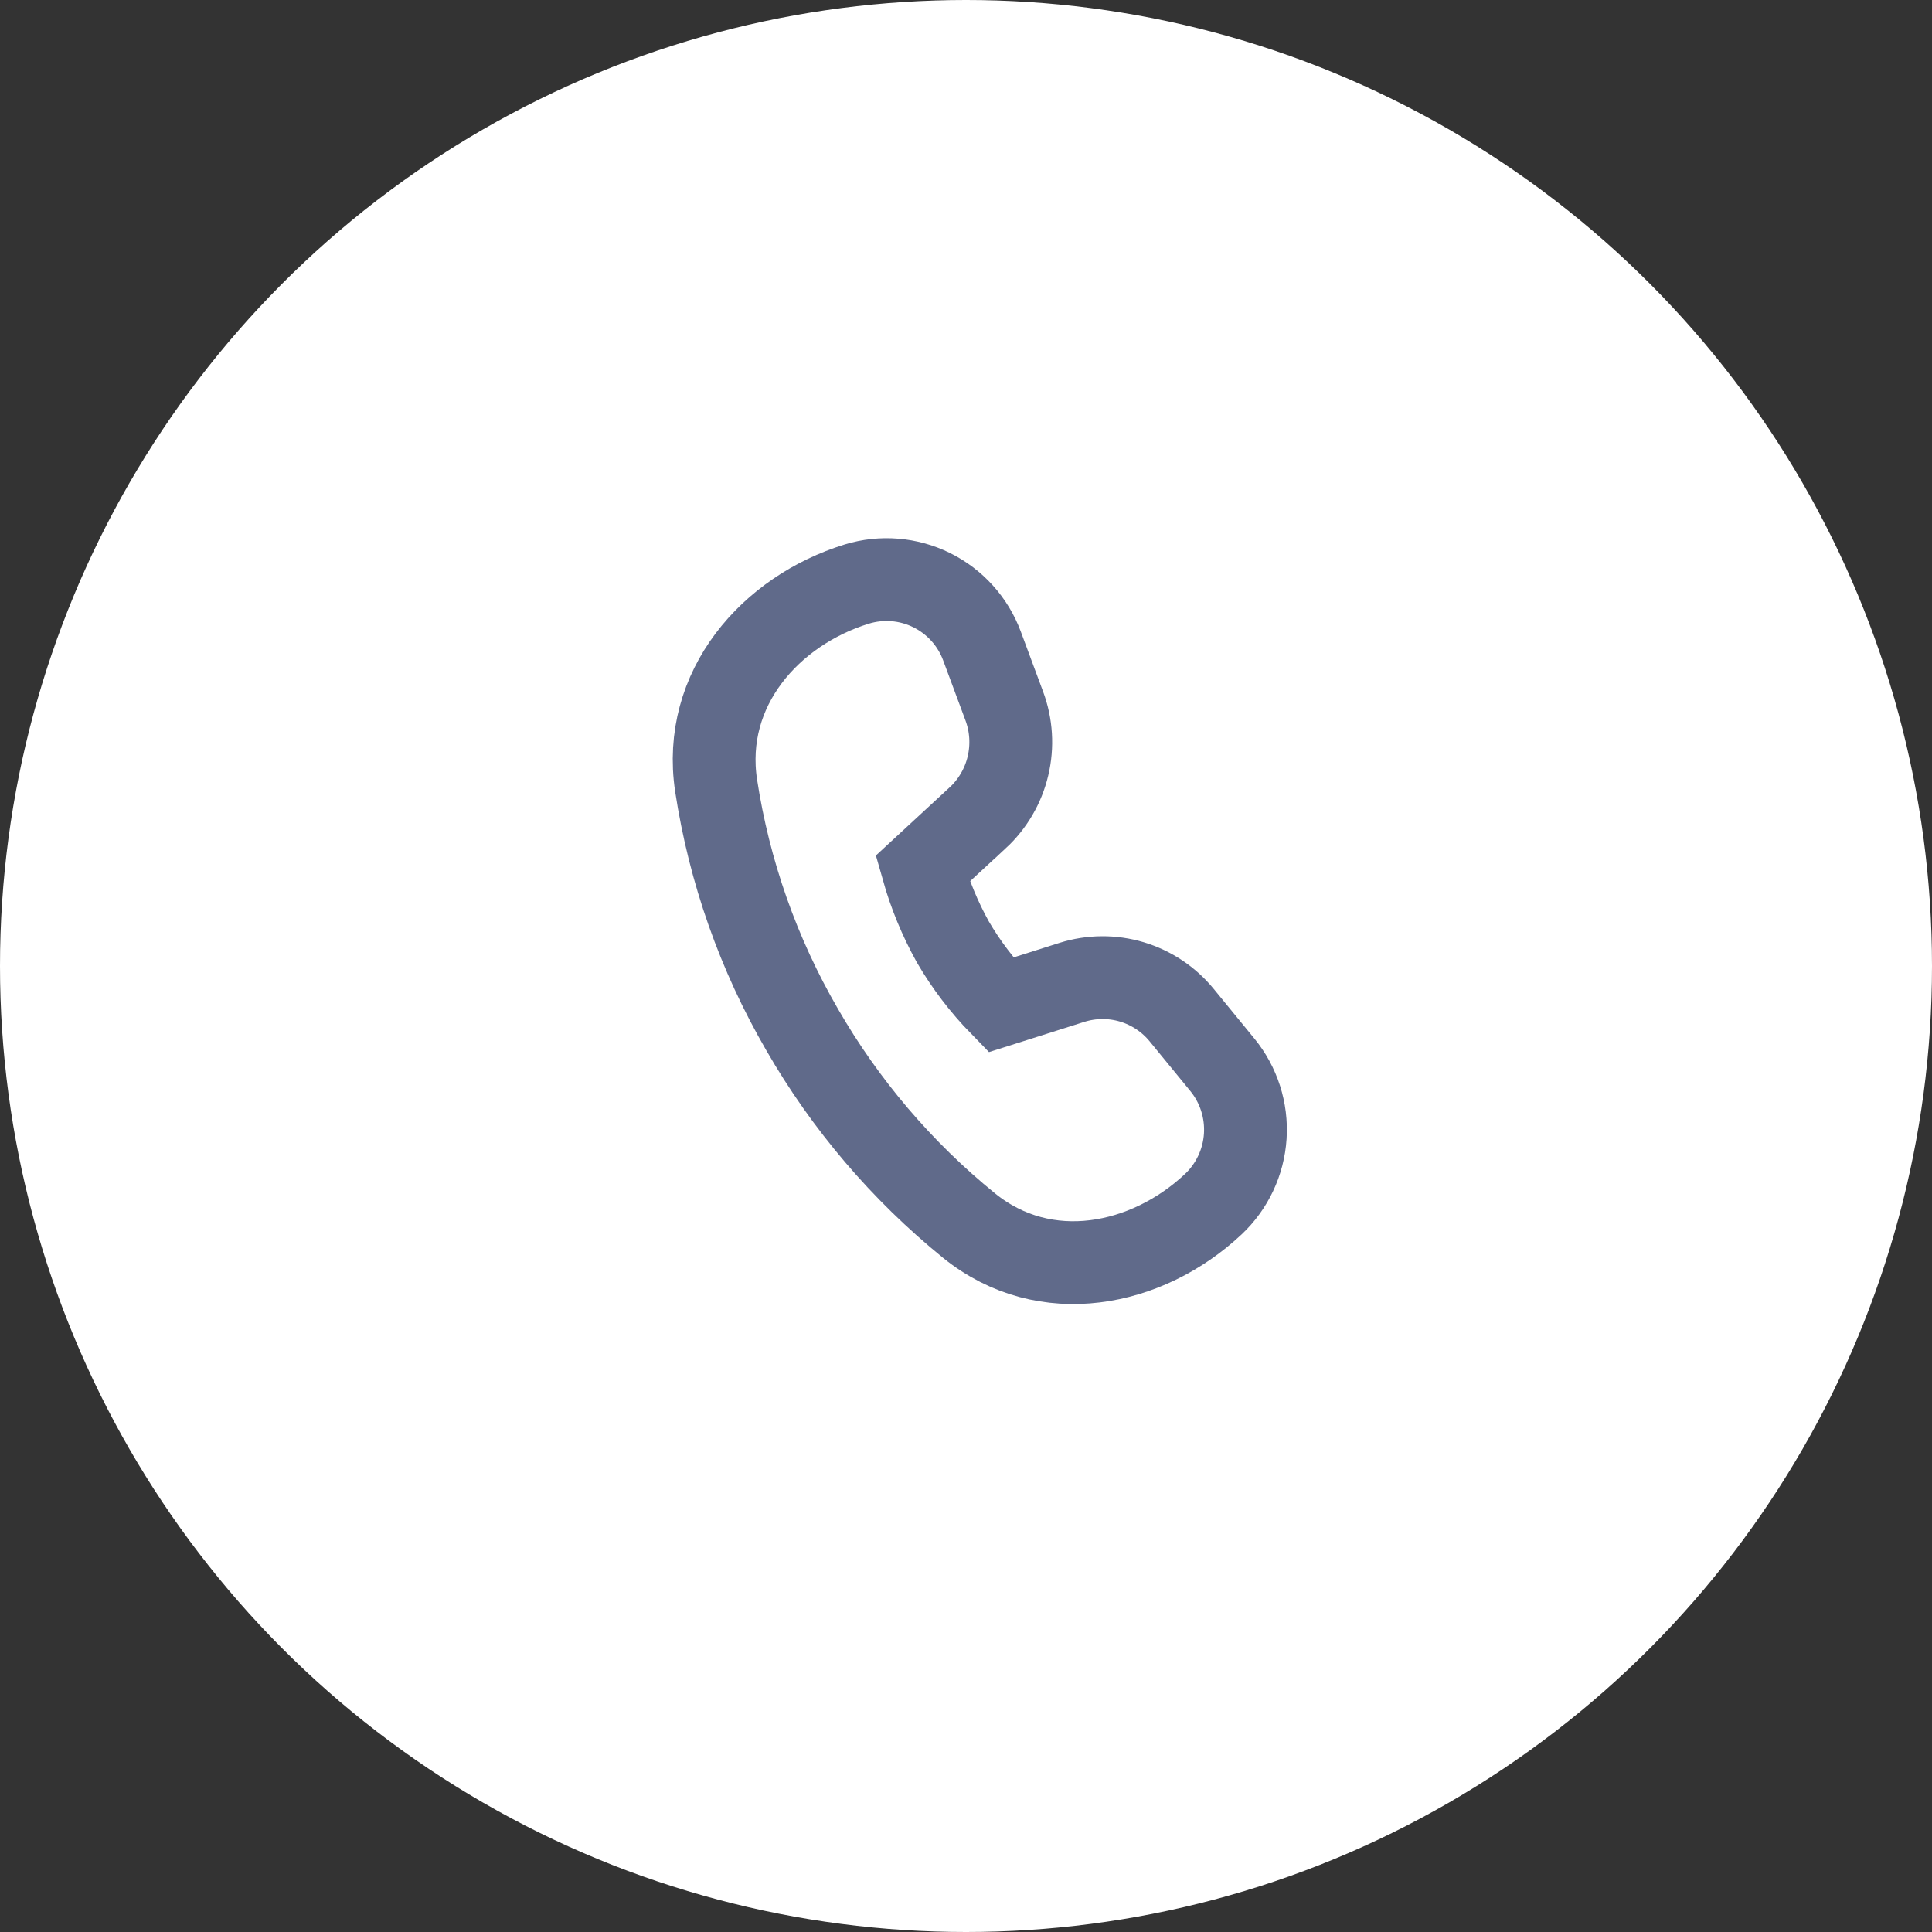
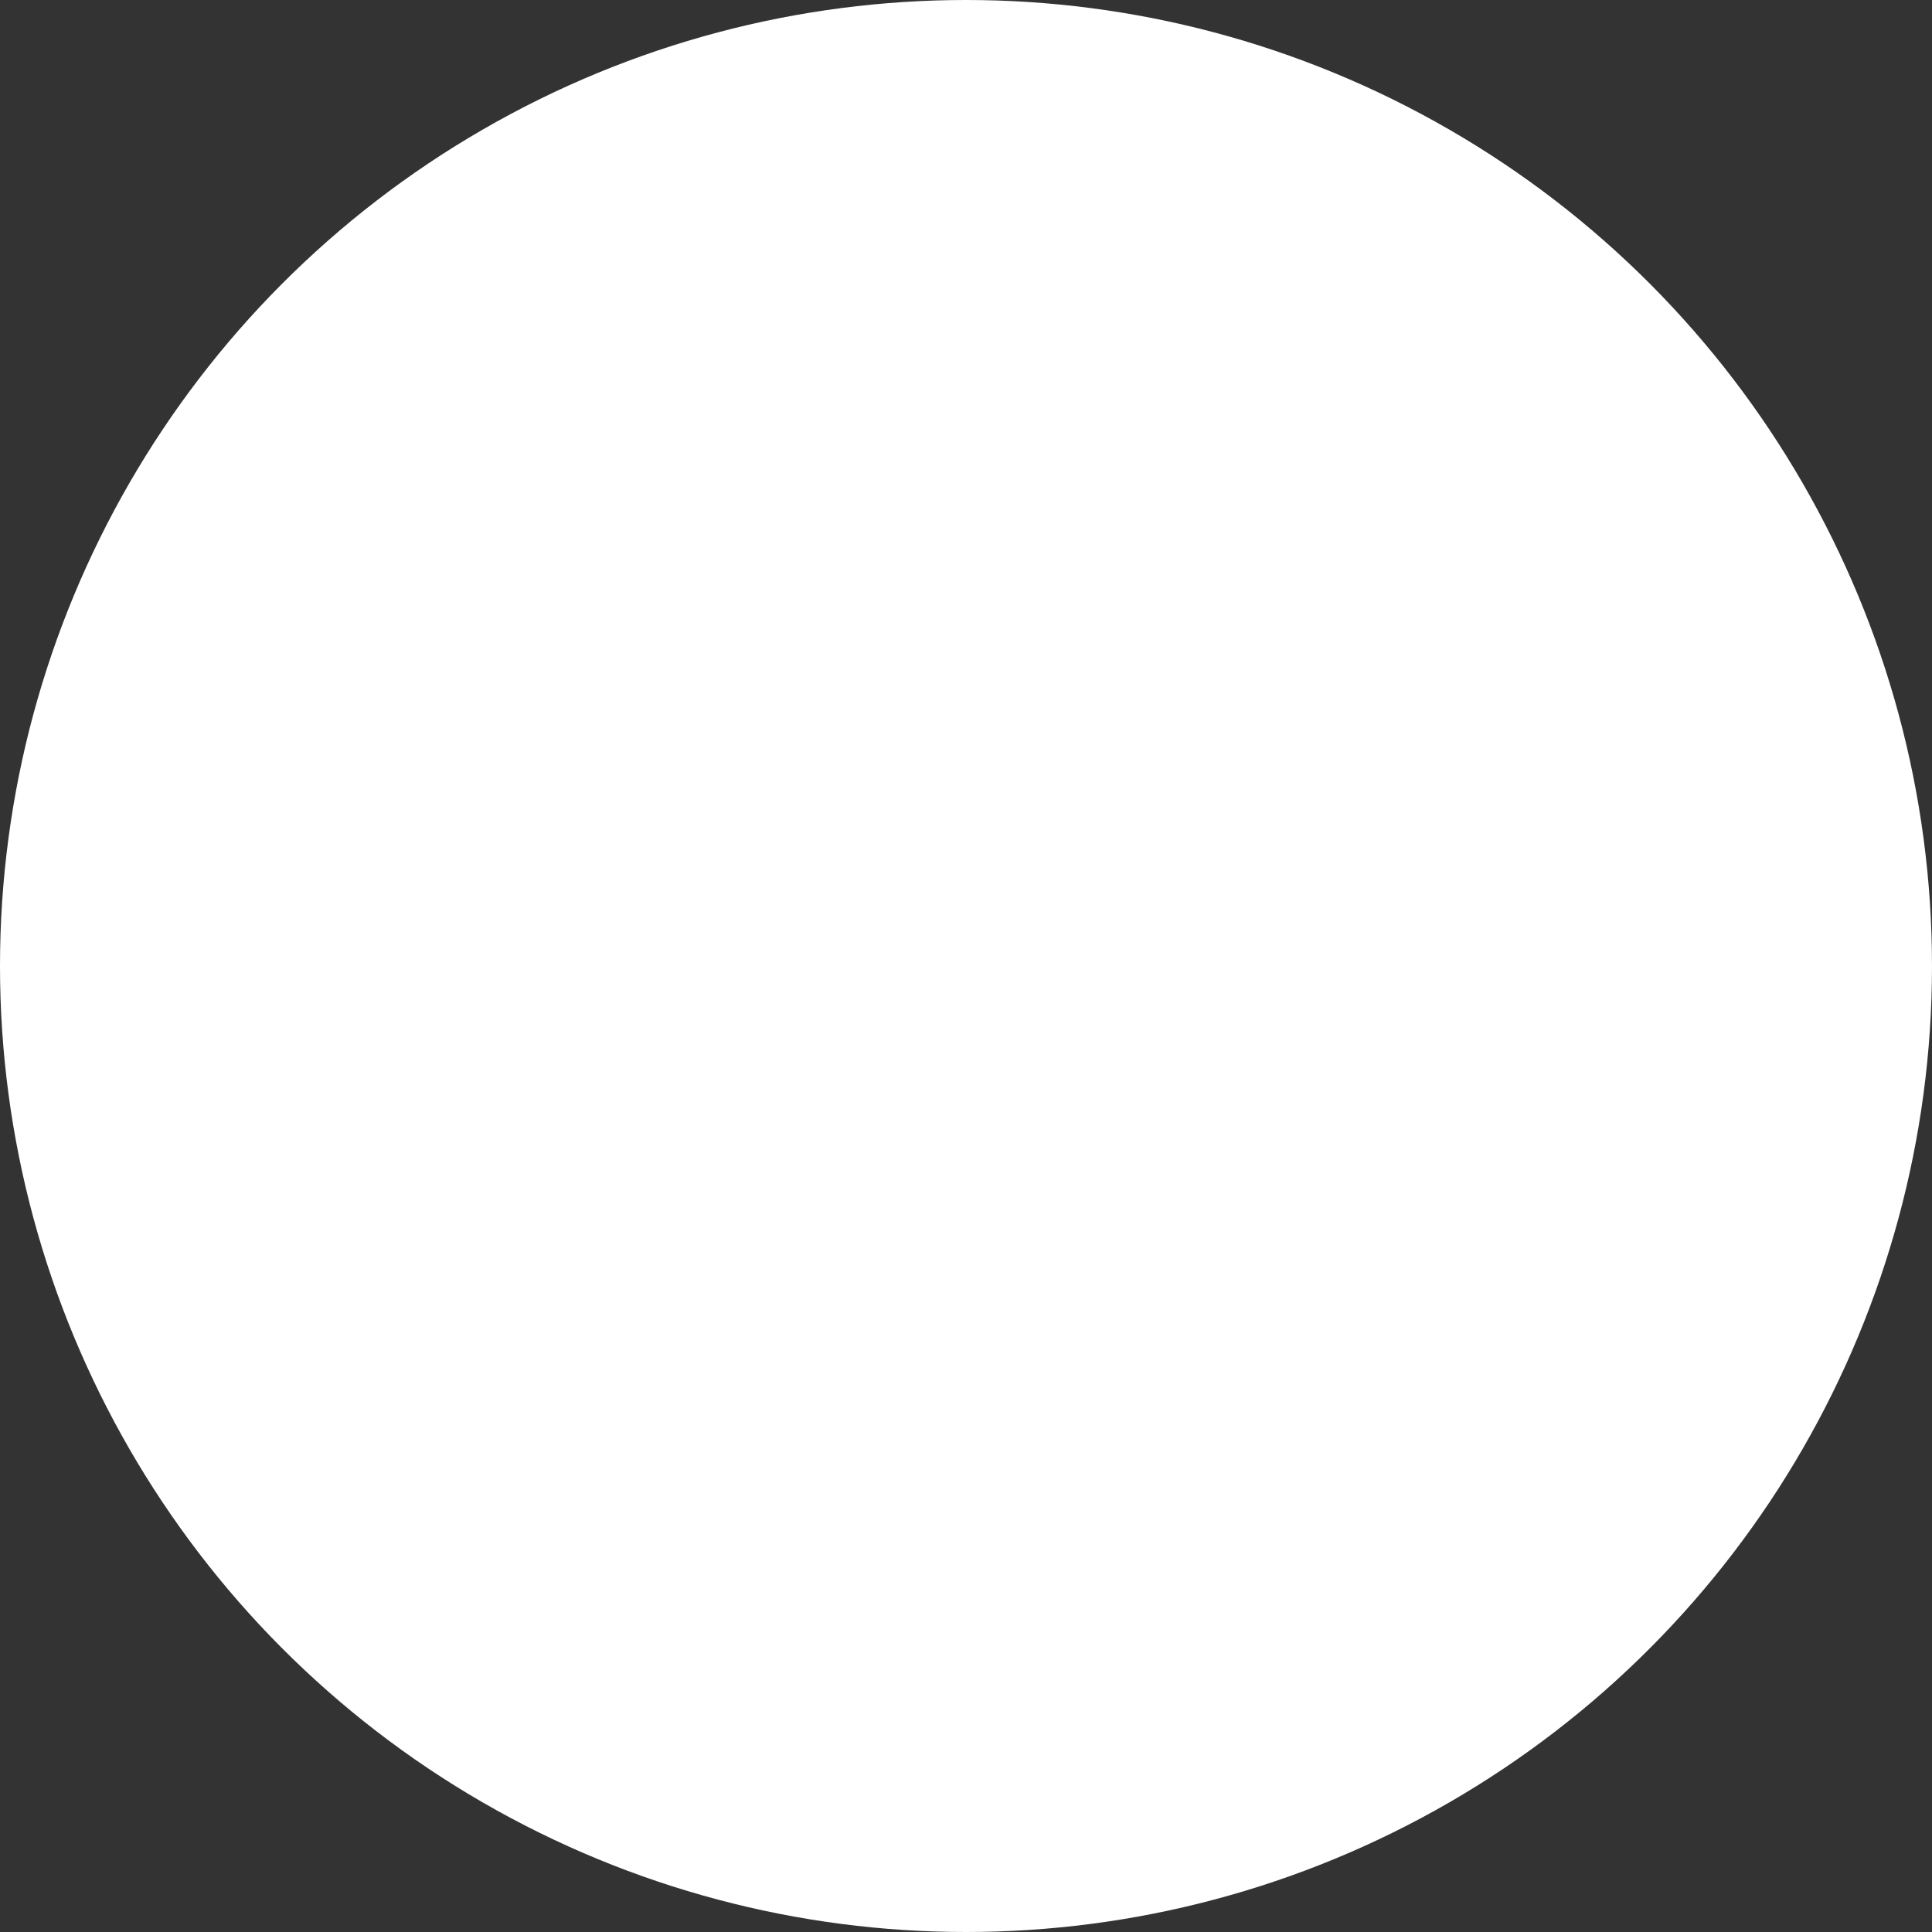
<svg xmlns="http://www.w3.org/2000/svg" width="70" height="70" viewBox="0 0 70 70" fill="none">
  <rect x="0" y="0" width="70" height="70" fill="#333333" stroke="none" />
  <circle cx="35" cy="35" r="35" fill="white" />
-   <path d="M35.417 29.637L33.429 31.474C33.69 32.398 34.057 33.288 34.523 34.127C35.007 34.957 35.591 35.723 36.261 36.41L38.838 35.593C39.544 35.371 40.301 35.365 41.011 35.577C41.72 35.79 42.35 36.21 42.818 36.784L44.286 38.577C44.882 39.305 45.179 40.232 45.118 41.171C45.057 42.109 44.642 42.99 43.956 43.634C41.563 45.878 37.876 46.64 35.115 44.41C32.679 42.432 30.627 40.023 29.062 37.304C27.479 34.577 26.422 31.577 25.946 28.46C25.416 24.94 27.924 22.124 31.045 21.161C31.945 20.886 32.916 20.965 33.759 21.383C34.602 21.801 35.253 22.525 35.58 23.408L36.385 25.575C36.645 26.271 36.692 27.029 36.52 27.753C36.349 28.476 35.965 29.132 35.42 29.637H35.417Z" stroke="#606A8A" stroke-width="3" />
</svg>